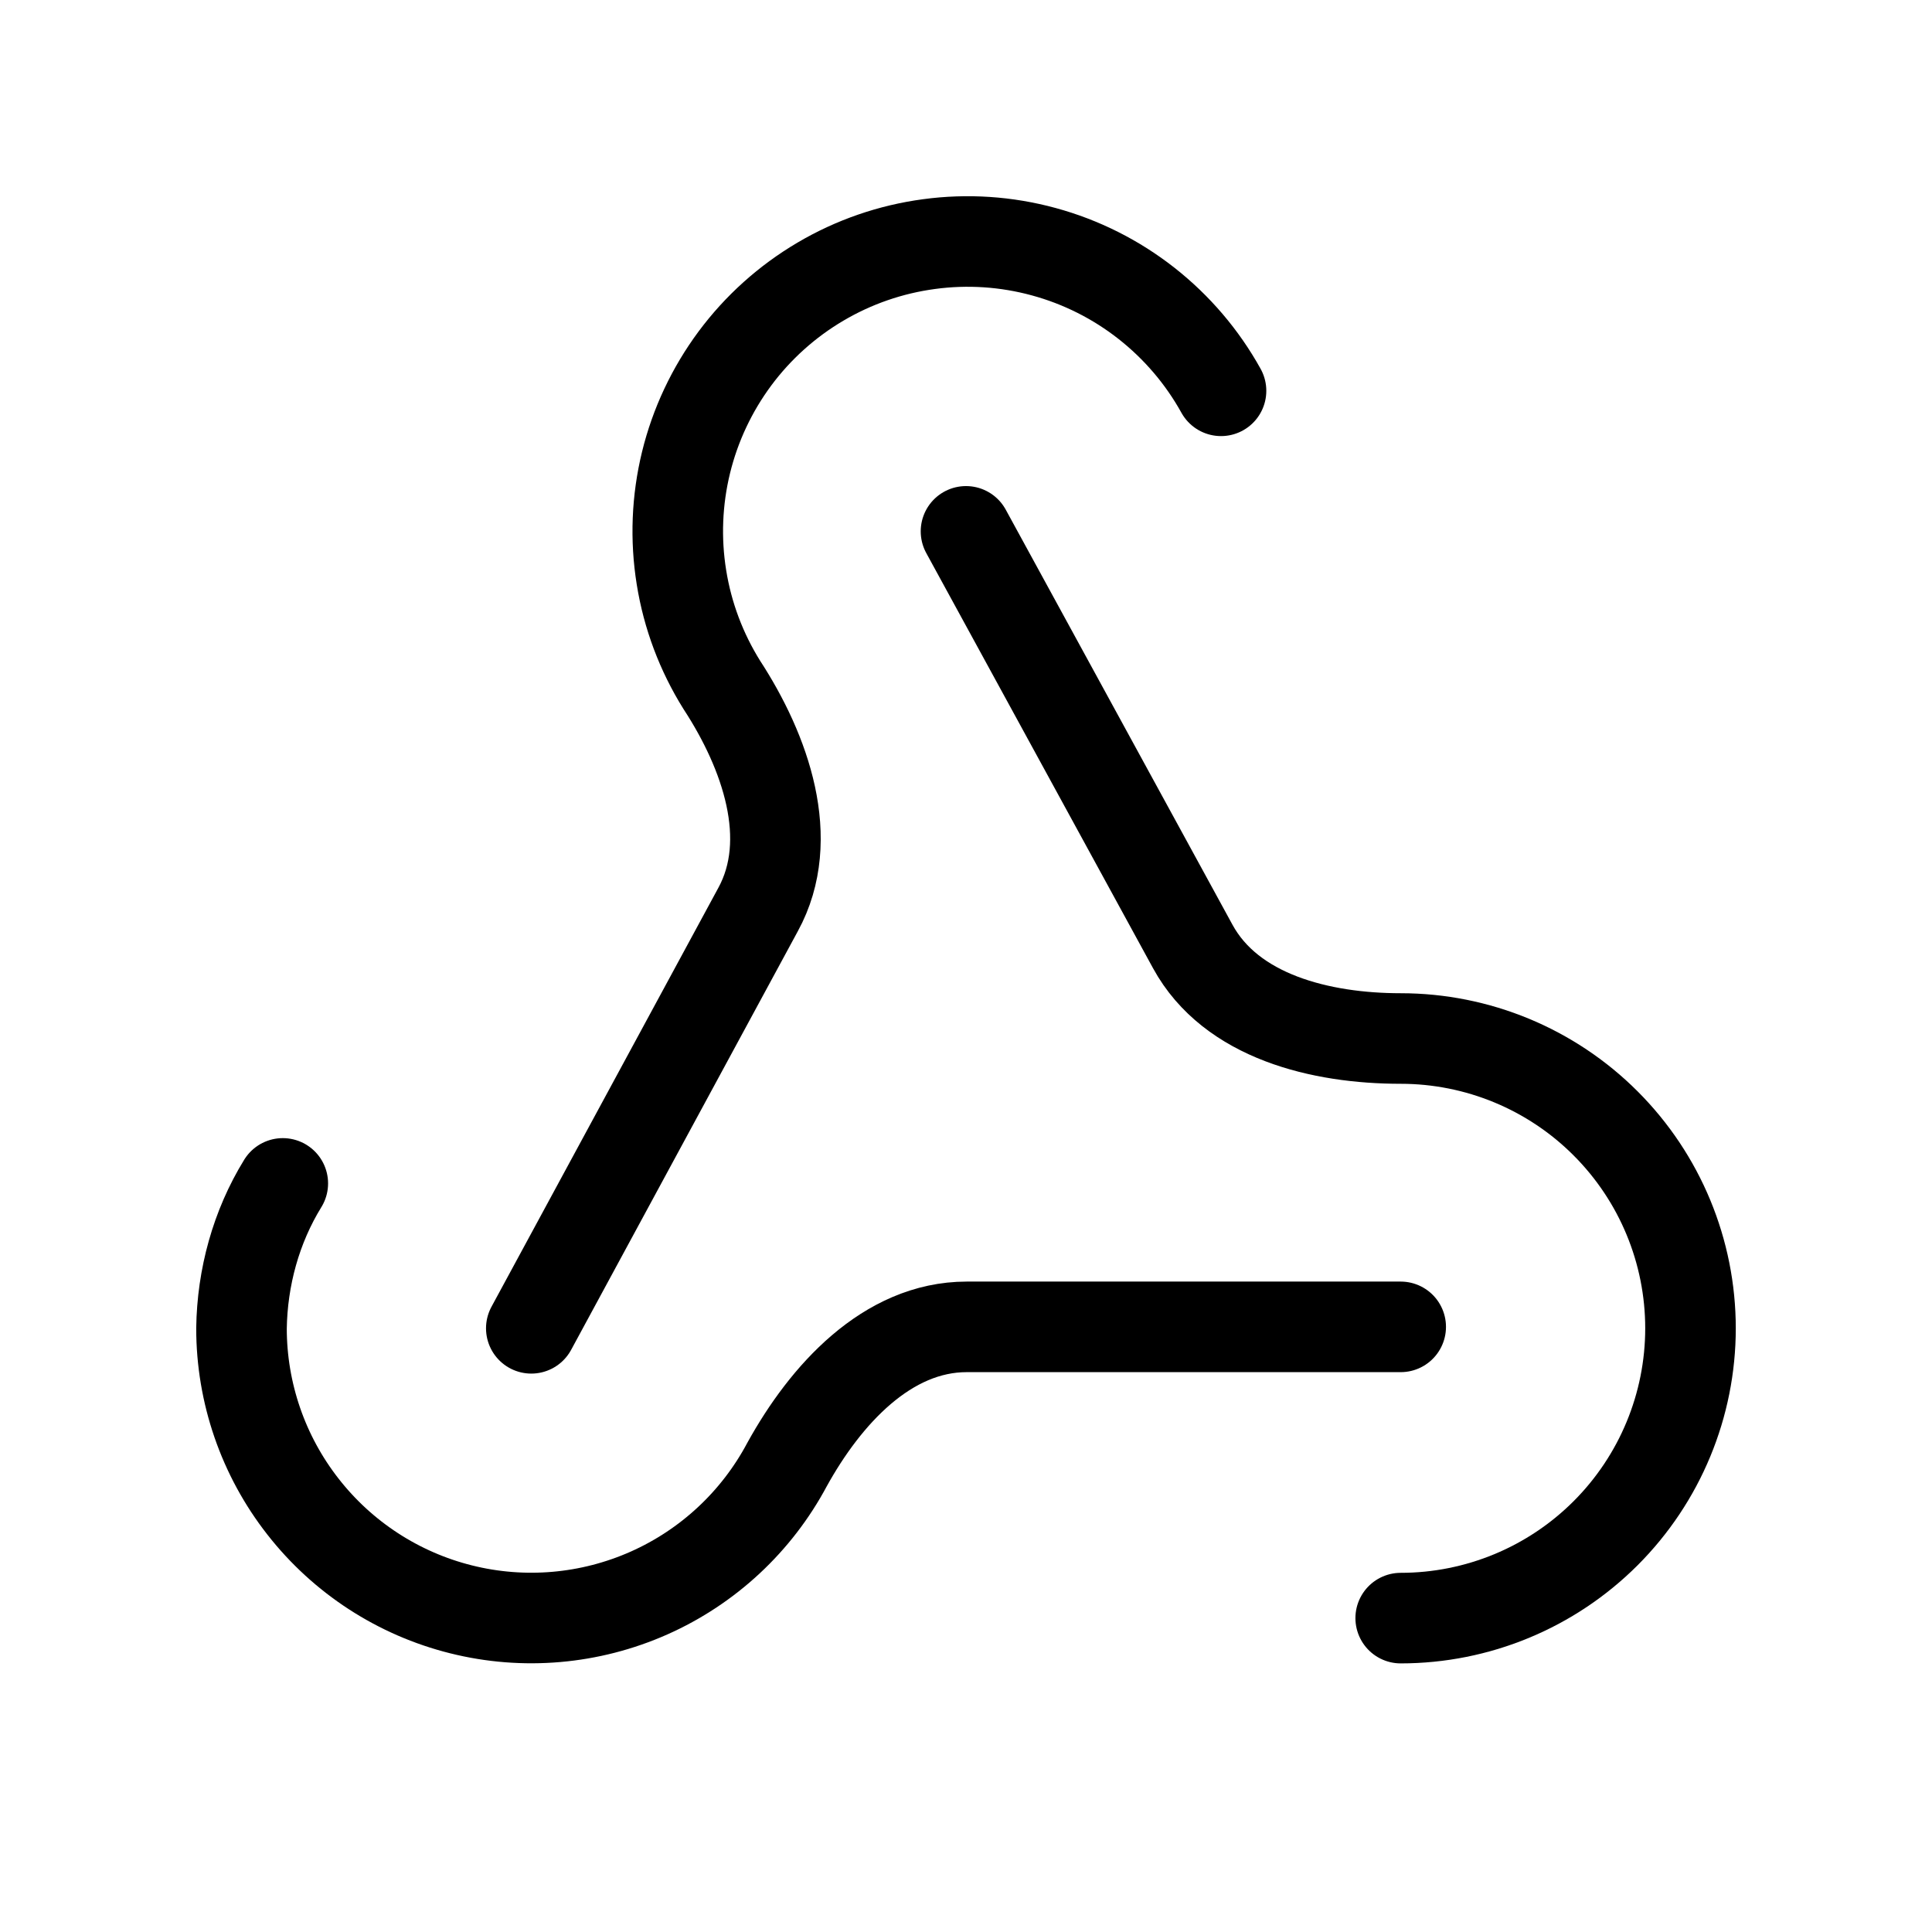
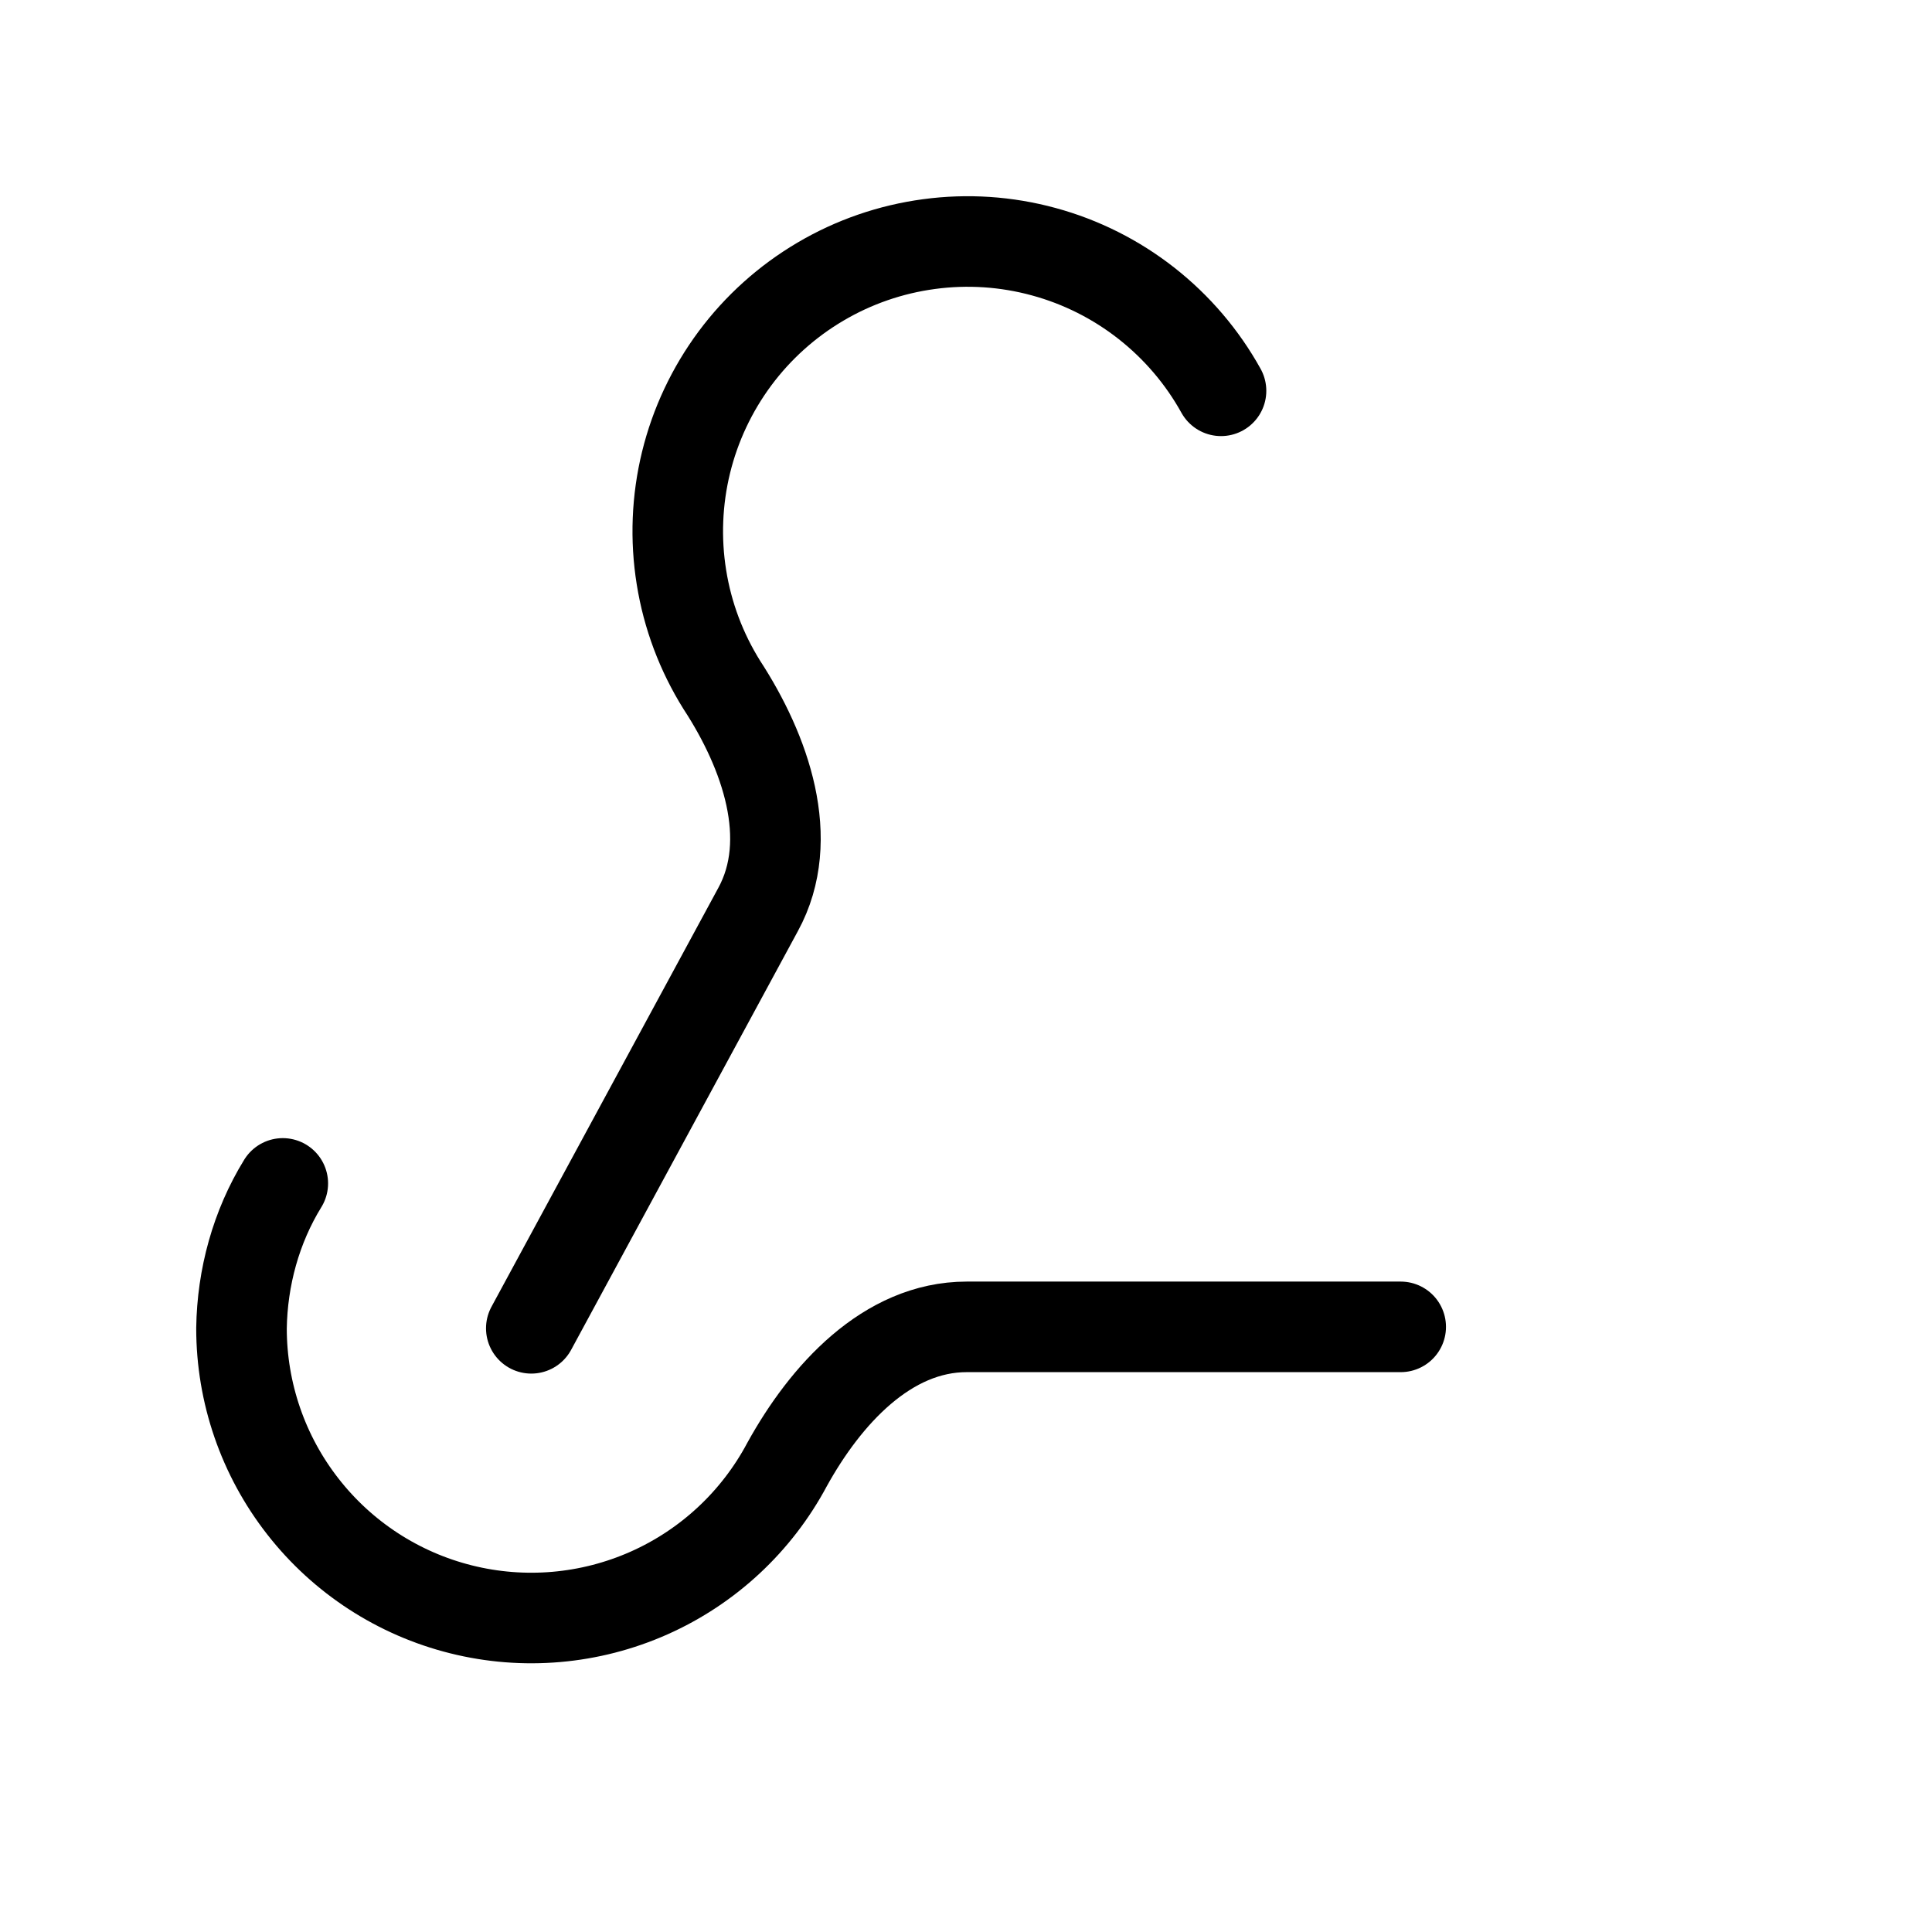
<svg xmlns="http://www.w3.org/2000/svg" width="32" height="32" viewBox="0 0 32 32" fill="none">
  <path d="M23.2 21.977H16.012C14.692 21.977 13.672 23.105 13.036 24.257C12.533 25.201 11.728 25.951 10.749 26.386C9.771 26.82 8.676 26.916 7.637 26.656C6.599 26.397 5.677 25.798 5.018 24.954C4.358 24.111 4 23.071 4 22.001C4.012 21.161 4.24 20.321 4.684 19.601" stroke="#F57E21" style="stroke:#F57E21;stroke:color(display-p3 0.961 0.494 0.129);stroke-opacity:1;" stroke-width="1.5" stroke-linecap="round" stroke-linejoin="round" />
  <path d="M8.8 22.001L12.556 15.065C13.192 13.901 12.676 12.449 11.956 11.345C11.616 10.801 11.388 10.195 11.287 9.562C11.185 8.93 11.211 8.283 11.363 7.66C11.515 7.038 11.791 6.452 12.173 5.937C12.555 5.423 13.037 4.99 13.589 4.665C14.141 4.339 14.753 4.128 15.388 4.043C16.023 3.957 16.669 4 17.288 4.169C17.906 4.337 18.485 4.628 18.989 5.024C19.493 5.42 19.913 5.912 20.224 6.473" stroke="#F57E21" style="stroke:#F57E21;stroke:color(display-p3 0.961 0.494 0.129);stroke-opacity:1;" stroke-width="1.5" stroke-linecap="round" stroke-linejoin="round" />
-   <path d="M16 8.801L19.756 15.677C20.392 16.841 21.88 17.201 23.2 17.201C24.473 17.201 25.694 17.706 26.594 18.607C27.494 19.507 28 20.728 28 22.001C28 23.274 27.494 24.495 26.594 25.395C25.694 26.295 24.473 26.801 23.2 26.801" stroke="#F57E21" style="stroke:#F57E21;stroke:color(display-p3 0.961 0.494 0.129);stroke-opacity:1;" stroke-width="1.5" stroke-linecap="round" stroke-linejoin="round" />
</svg>